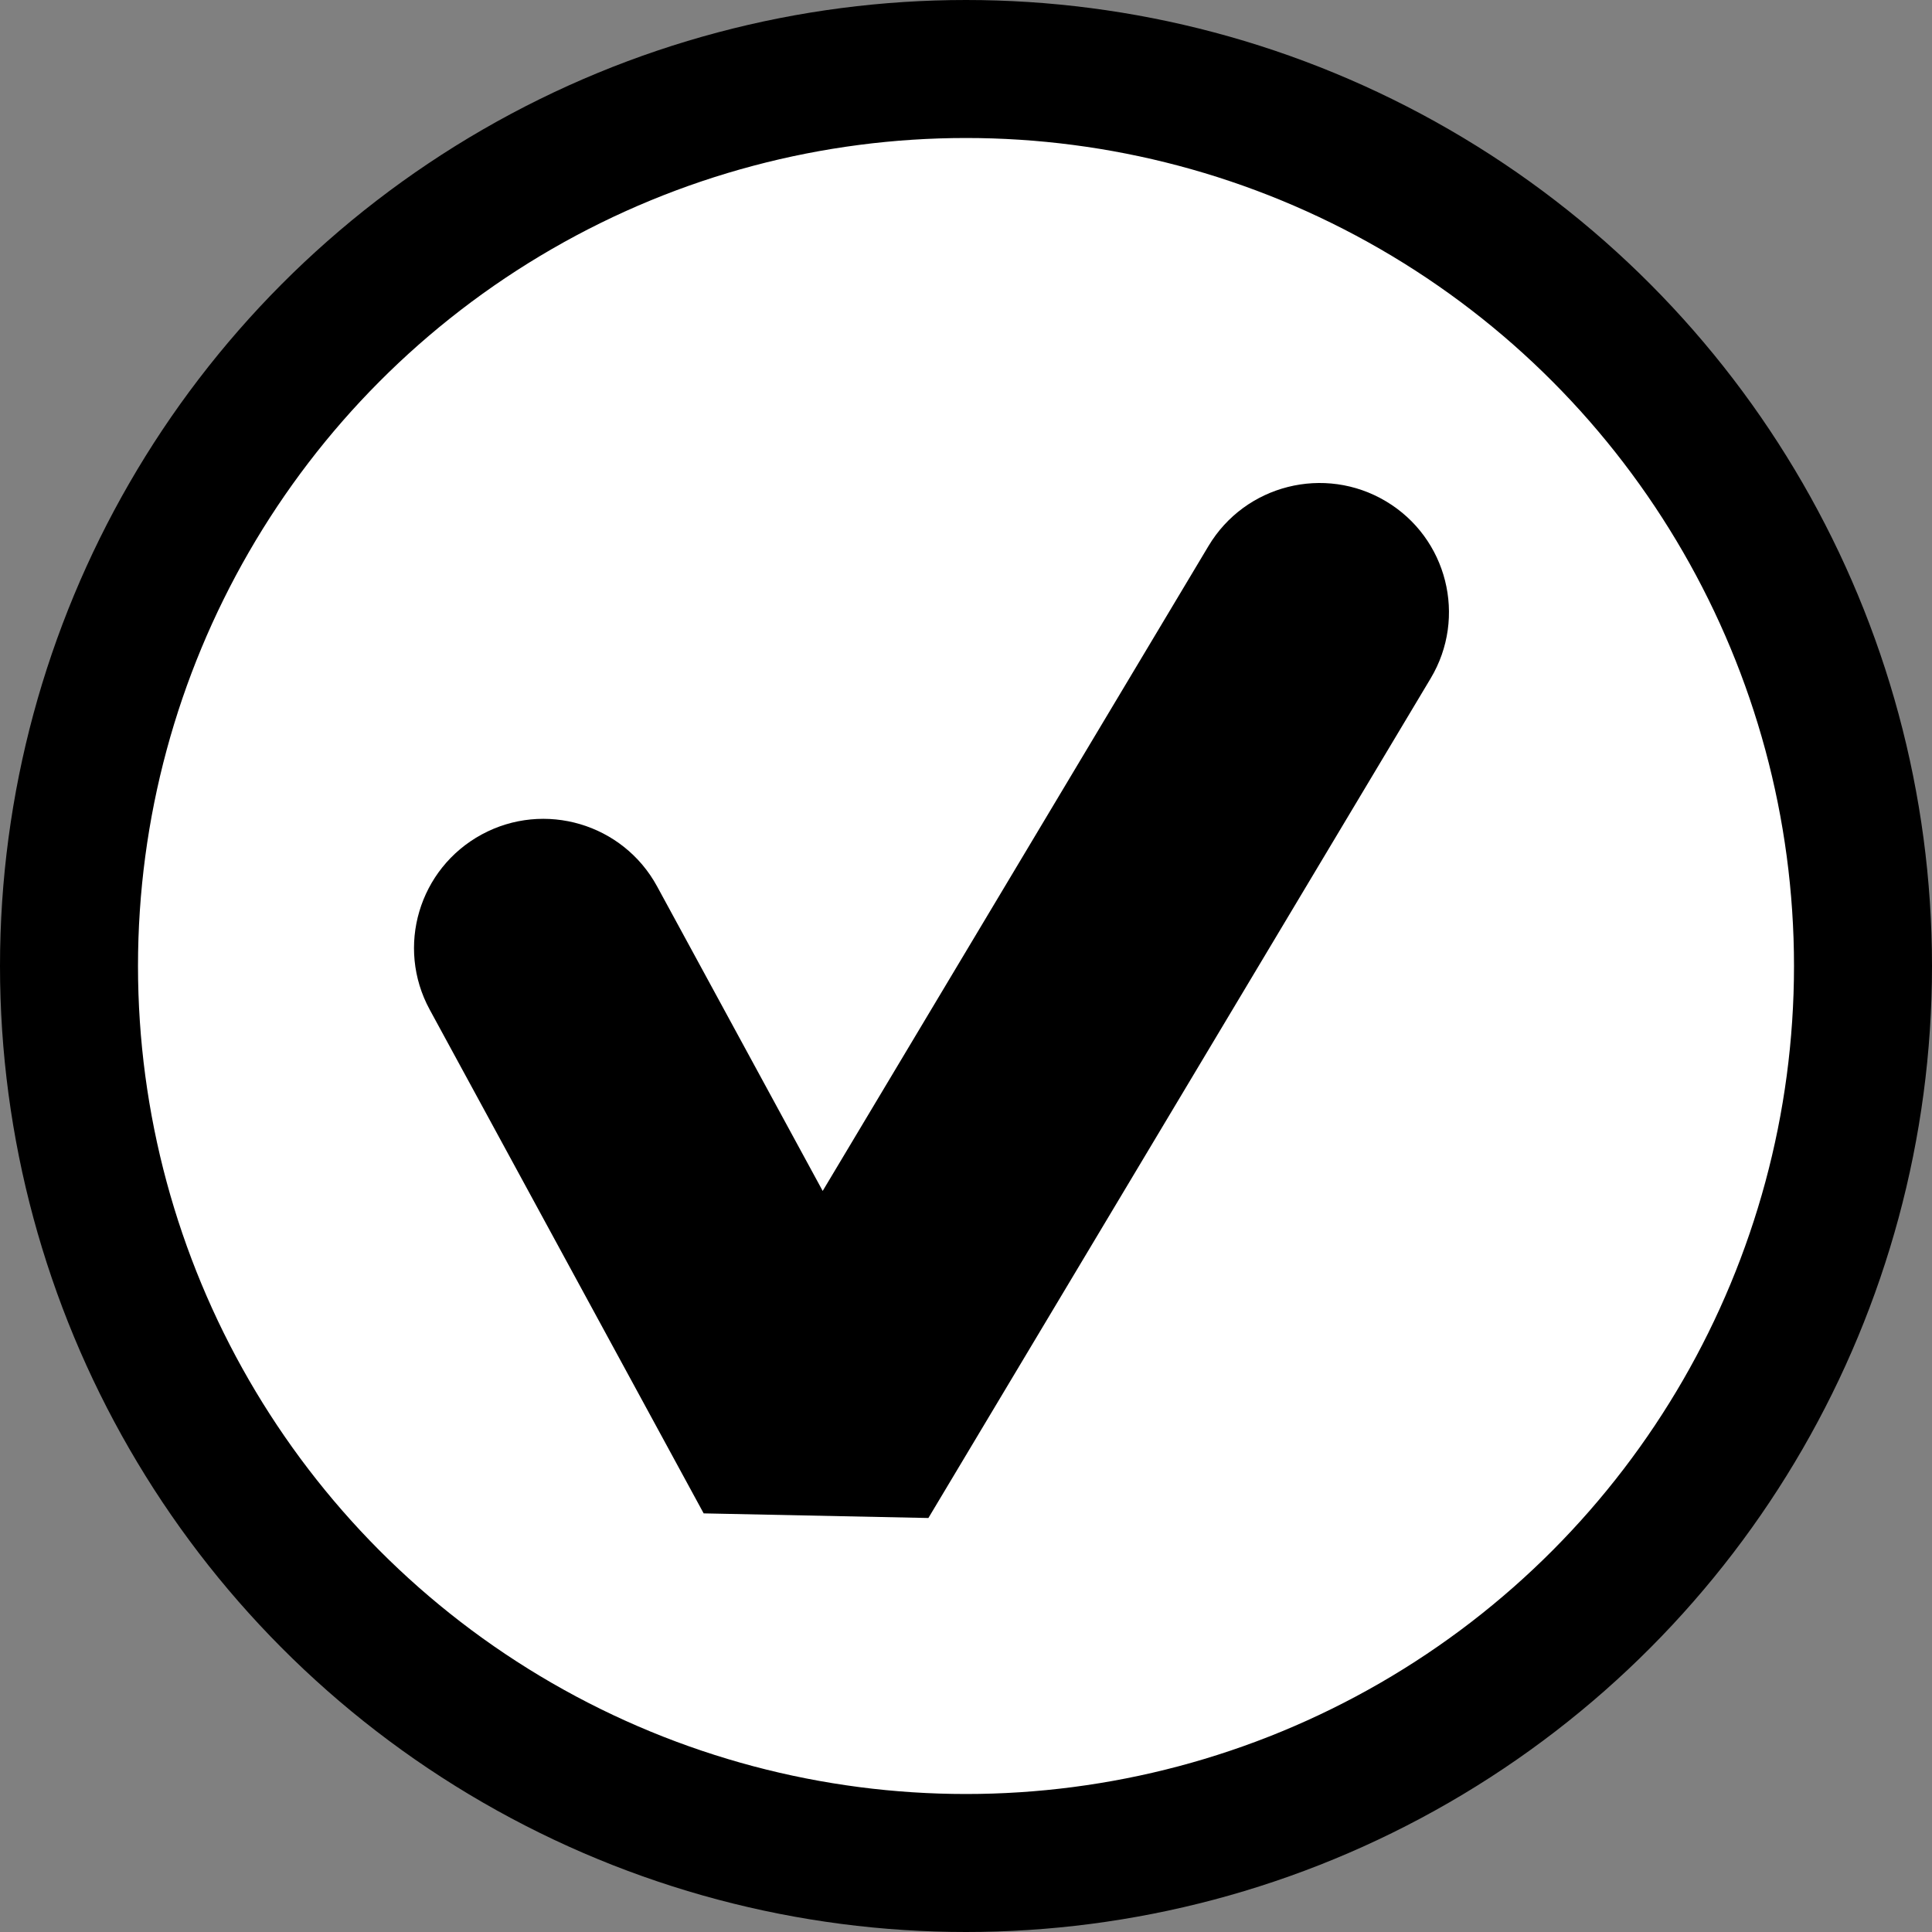
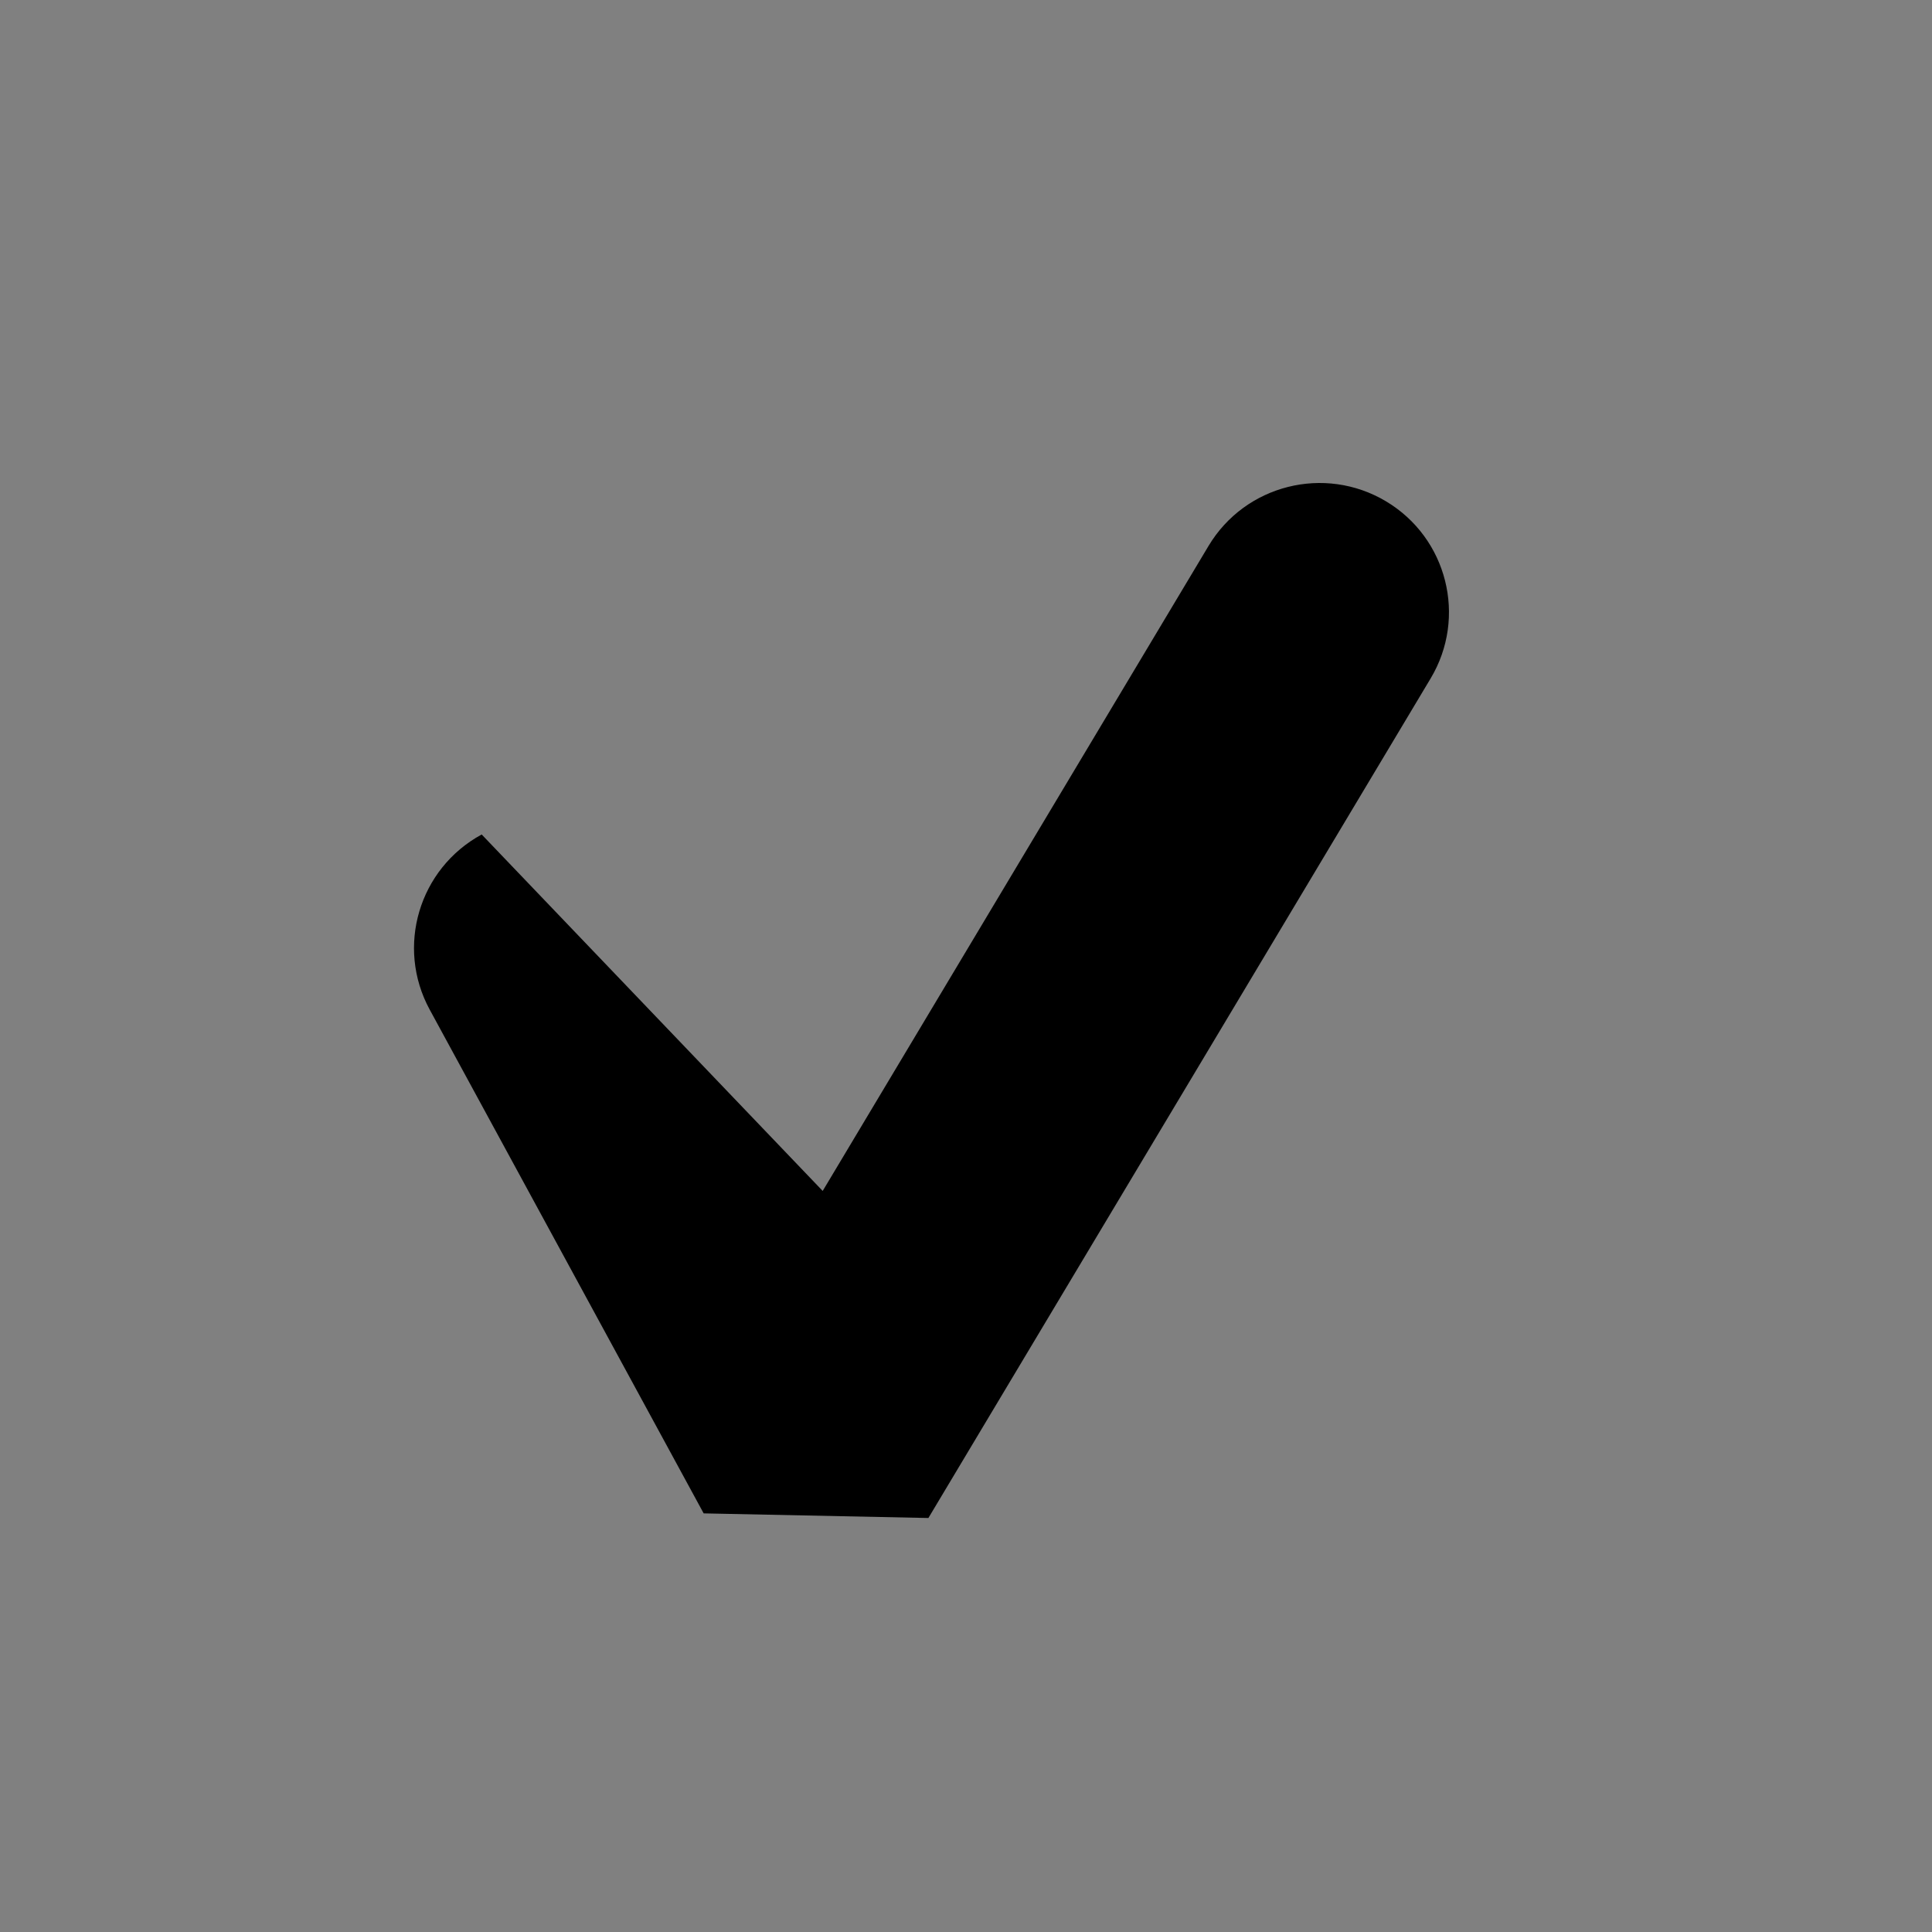
<svg xmlns="http://www.w3.org/2000/svg" width="28" height="28" viewBox="0 0 28 28" fill="none">
  <rect x="0" y="0" width="28" height="28" fill="#808080" stroke="none" />
-   <circle cx="14" cy="14" r="13" fill="white" stroke="black" stroke-width="2" />
-   <path fill-rule="evenodd" clip-rule="evenodd" d="M20.086 7.265C20.975 7.795 21.265 8.945 20.734 9.832L13.455 22L10.198 21.933L6.228 14.633C5.733 13.724 6.071 12.588 6.981 12.094C7.891 11.601 9.029 11.938 9.523 12.846L11.923 17.26L17.515 7.912C18.046 7.025 19.197 6.735 20.086 7.265Z" fill="black" />
+   <path fill-rule="evenodd" clip-rule="evenodd" d="M20.086 7.265C20.975 7.795 21.265 8.945 20.734 9.832L13.455 22L10.198 21.933L6.228 14.633C5.733 13.724 6.071 12.588 6.981 12.094L11.923 17.26L17.515 7.912C18.046 7.025 19.197 6.735 20.086 7.265Z" fill="black" />
</svg>